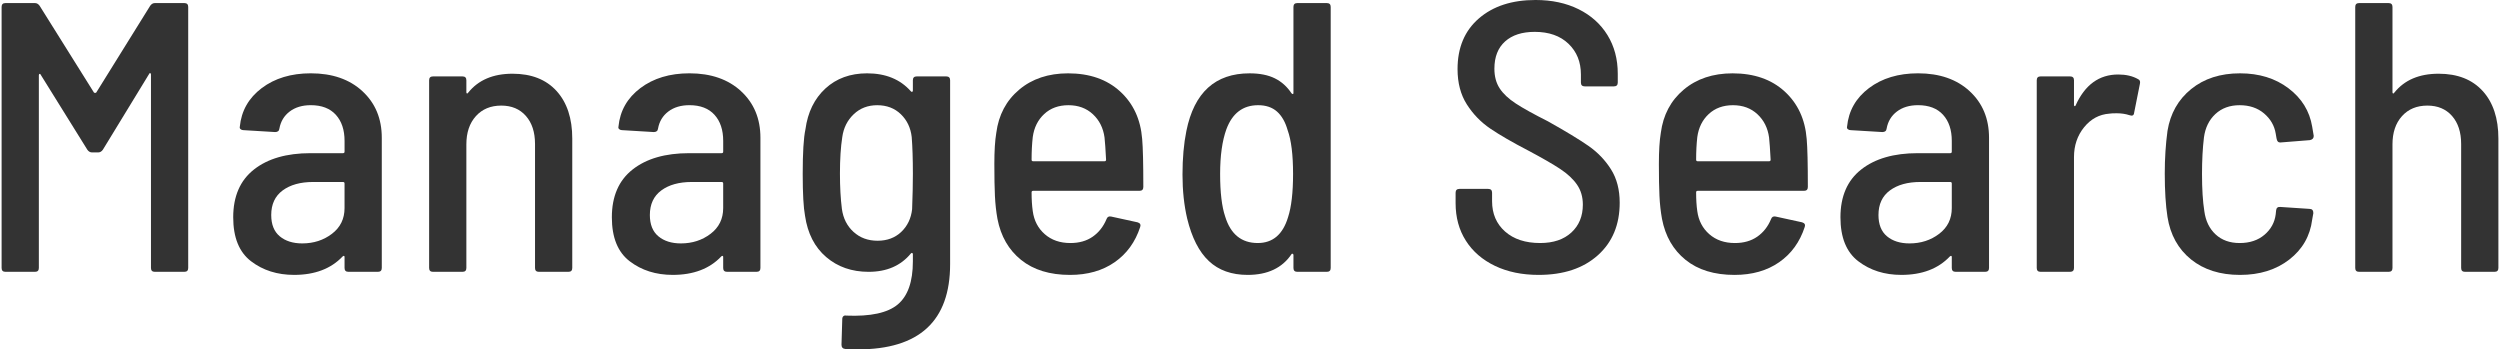
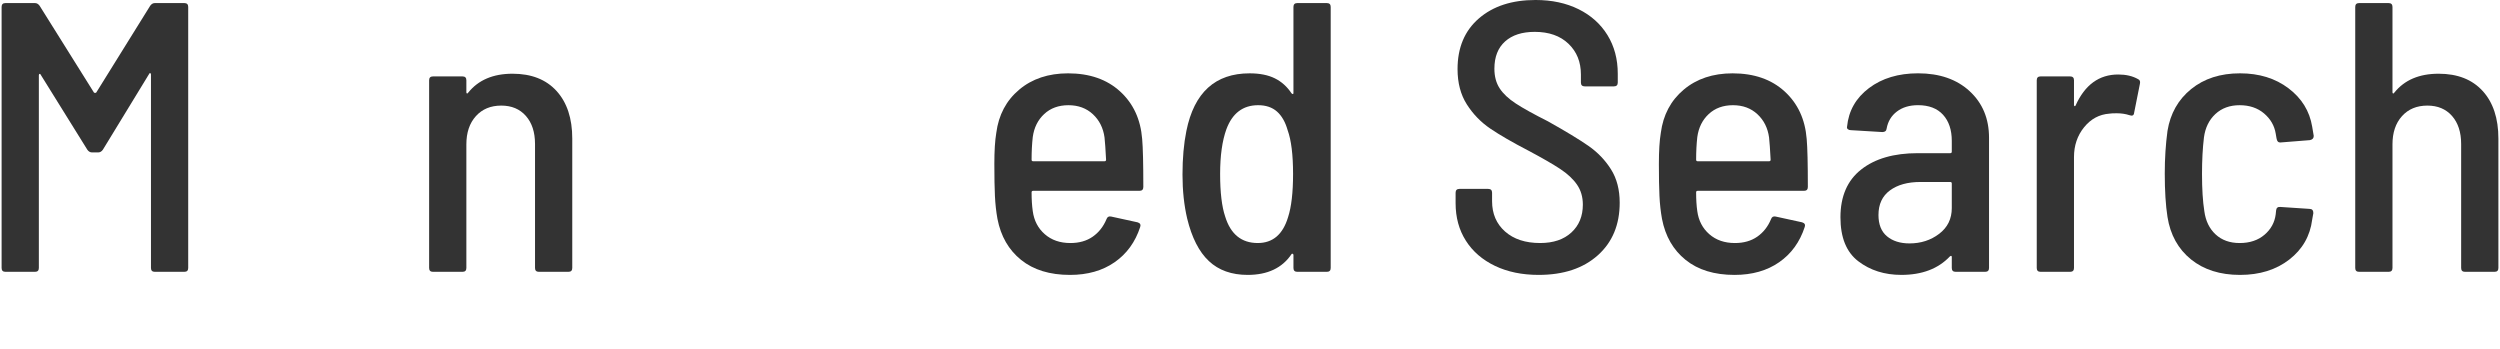
<svg xmlns="http://www.w3.org/2000/svg" width="322" height="45" viewBox="0 0 322 45" fill="none">
  <g clip-path="url(#clip0_6078_9920)">
    <path d="M19.944 0.396H23.742C24.074 0.396 24.241 0.561 24.241 0.89V34.517C24.241 34.846 24.074 35.011 23.742 35.011H19.944C19.611 35.011 19.445 34.846 19.445 34.517V9.593C19.445 9.495 19.411 9.437 19.345 9.421C19.278 9.405 19.228 9.445 19.195 9.544L13.248 19.286C13.081 19.517 12.882 19.632 12.649 19.632H11.849C11.616 19.632 11.415 19.517 11.25 19.286L5.254 9.643C5.22 9.544 5.17 9.503 5.104 9.519C5.037 9.536 5.004 9.593 5.004 9.692V34.517C5.004 34.846 4.837 35.011 4.505 35.011H0.706C0.373 35.011 0.207 34.846 0.207 34.517V0.89C0.207 0.561 0.373 0.396 0.706 0.396H4.504C4.737 0.396 4.936 0.512 5.103 0.742L12.099 11.917C12.132 11.95 12.182 11.967 12.249 11.967C12.315 11.967 12.366 11.951 12.398 11.917L19.345 0.742C19.511 0.512 19.711 0.396 19.944 0.396Z" fill="#333333" />
-     <path d="M46.676 11.745C48.341 13.277 49.174 15.28 49.174 17.752V34.516C49.174 34.846 49.007 35.01 48.675 35.01H44.877C44.544 35.01 44.378 34.846 44.378 34.516V33.081C44.378 33.016 44.353 32.975 44.303 32.958C44.253 32.942 44.194 32.966 44.129 33.032C42.63 34.614 40.547 35.406 37.883 35.406C35.717 35.406 33.868 34.821 32.337 33.65C30.804 32.48 30.038 30.592 30.038 27.988C30.038 25.285 30.929 23.233 32.712 21.831C34.493 20.43 36.917 19.729 39.982 19.729H44.179C44.312 19.729 44.379 19.664 44.379 19.532V18.147C44.379 16.73 44.004 15.609 43.255 14.784C42.506 13.961 41.432 13.547 40.033 13.547C38.933 13.547 38.025 13.82 37.309 14.364C36.593 14.908 36.151 15.642 35.985 16.564C35.951 16.86 35.768 17.009 35.435 17.009L31.338 16.762C31.204 16.762 31.088 16.721 30.988 16.638C30.888 16.556 30.855 16.448 30.888 16.317C31.088 14.273 32.029 12.616 33.711 11.347C35.393 10.079 37.5 9.443 40.032 9.443C42.797 9.443 45.011 10.21 46.678 11.743L46.676 11.745ZM42.753 30.115C43.835 29.291 44.377 28.187 44.377 26.802V23.637C44.377 23.506 44.31 23.439 44.177 23.439H40.33C38.698 23.439 37.39 23.802 36.407 24.527C35.425 25.253 34.934 26.307 34.934 27.692C34.934 28.913 35.3 29.827 36.033 30.437C36.766 31.047 37.733 31.351 38.931 31.351C40.397 31.351 41.671 30.939 42.754 30.115H42.753Z" fill="#333333" />
    <path d="M71.684 11.72C73.034 13.204 73.708 15.248 73.708 17.852V34.517C73.708 34.847 73.541 35.011 73.208 35.011H69.411C69.078 35.011 68.911 34.847 68.911 34.517V18.545C68.911 17.029 68.519 15.825 67.737 14.935C66.954 14.044 65.896 13.6 64.565 13.6C63.199 13.6 62.108 14.053 61.292 14.96C60.475 15.866 60.068 17.078 60.068 18.594V34.517C60.068 34.847 59.901 35.011 59.569 35.011H55.771C55.438 35.011 55.272 34.847 55.272 34.517V10.336C55.272 10.007 55.438 9.841 55.771 9.841H59.569C59.901 9.841 60.068 10.007 60.068 10.336V11.869C60.068 11.968 60.093 12.026 60.143 12.042C60.192 12.058 60.25 12.017 60.317 11.918C61.617 10.303 63.516 9.495 66.013 9.495C68.445 9.495 70.335 10.237 71.684 11.72Z" fill="#333333" />
-     <path d="M95.444 11.745C97.11 13.277 97.943 15.28 97.943 17.752V34.516C97.943 34.846 97.776 35.01 97.444 35.01H93.646C93.313 35.01 93.146 34.846 93.146 34.516V33.081C93.146 33.016 93.121 32.975 93.072 32.958C93.021 32.942 92.963 32.966 92.897 33.032C91.398 34.614 89.316 35.406 86.651 35.406C84.485 35.406 82.636 34.821 81.105 33.65C79.573 32.48 78.807 30.592 78.807 27.988C78.807 25.285 79.697 23.233 81.48 21.831C83.261 20.43 85.685 19.729 88.751 19.729H92.948C93.081 19.729 93.148 19.664 93.148 19.532V18.147C93.148 16.73 92.773 15.609 92.024 14.784C91.275 13.961 90.2 13.547 88.801 13.547C87.702 13.547 86.794 13.82 86.078 14.364C85.361 14.908 84.92 15.642 84.754 16.564C84.72 16.86 84.536 17.009 84.204 17.009L80.106 16.762C79.973 16.762 79.856 16.721 79.757 16.638C79.657 16.556 79.623 16.448 79.657 16.317C79.856 14.273 80.797 12.616 82.48 11.347C84.162 10.079 86.269 9.443 88.8 9.443C91.565 9.443 93.78 10.21 95.447 11.743L95.444 11.745ZM91.522 30.115C92.604 29.291 93.146 28.187 93.146 26.802V23.637C93.146 23.506 93.079 23.439 92.946 23.439H89.099C87.466 23.439 86.159 23.802 85.176 24.527C84.193 25.253 83.702 26.307 83.702 27.692C83.702 28.913 84.068 29.827 84.802 30.437C85.534 31.047 86.501 31.351 87.7 31.351C89.165 31.351 90.438 30.939 91.522 30.115Z" fill="#333333" />
-     <path d="M118.078 9.841H121.876C122.208 9.841 122.375 10.007 122.375 10.336V34.023C122.375 41.341 118.411 45.001 110.483 45.001C109.784 45.001 109.25 44.983 108.884 44.951C108.55 44.918 108.384 44.736 108.384 44.407L108.484 41.094C108.484 40.928 108.534 40.805 108.634 40.722C108.734 40.64 108.851 40.615 108.983 40.649C112.114 40.78 114.33 40.302 115.63 39.214C116.929 38.126 117.578 36.28 117.578 33.676V32.736C117.578 32.671 117.553 32.621 117.504 32.588C117.454 32.555 117.395 32.572 117.329 32.638C116.03 34.22 114.214 35.011 111.883 35.011C109.717 35.011 107.893 34.377 106.412 33.108C104.929 31.839 104.021 30.067 103.688 27.792C103.489 26.737 103.389 24.941 103.389 22.401C103.389 19.666 103.505 17.753 103.739 16.666C104.038 14.458 104.896 12.702 106.312 11.399C107.727 10.097 109.518 9.445 111.683 9.445C114.082 9.445 115.963 10.22 117.329 11.769C117.395 11.836 117.454 11.852 117.504 11.818C117.554 11.786 117.578 11.737 117.578 11.671V10.335C117.578 10.006 117.745 9.841 118.078 9.841L118.078 9.841ZM117.579 22.352C117.579 20.507 117.529 18.94 117.429 17.655C117.295 16.468 116.83 15.488 116.03 14.713C115.23 13.938 114.214 13.551 112.982 13.551C111.782 13.551 110.774 13.938 109.959 14.713C109.142 15.488 108.651 16.468 108.485 17.655C108.285 18.94 108.185 20.507 108.185 22.352C108.185 24.067 108.268 25.583 108.435 26.902C108.601 28.122 109.101 29.111 109.934 29.869C110.766 30.628 111.799 31.007 113.033 31.007C114.266 31.007 115.281 30.628 116.081 29.869C116.88 29.111 117.346 28.138 117.48 26.951C117.546 25.238 117.58 23.704 117.58 22.352H117.579Z" fill="#333333" />
    <path d="M140.738 30.487C141.521 29.943 142.112 29.193 142.513 28.237C142.613 27.94 142.813 27.825 143.113 27.891L146.511 28.633C146.843 28.732 146.961 28.929 146.86 29.226C146.227 31.172 145.128 32.688 143.562 33.776C141.996 34.864 140.081 35.408 137.816 35.408C135.218 35.408 133.119 34.765 131.52 33.479C129.92 32.193 128.904 30.43 128.472 28.188C128.305 27.265 128.197 26.285 128.147 25.246C128.097 24.208 128.072 22.832 128.072 21.117C128.072 19.436 128.155 18.1 128.322 17.112C128.622 14.804 129.604 12.95 131.271 11.548C132.936 10.147 135.035 9.446 137.567 9.446C140.331 9.446 142.564 10.221 144.262 11.77C145.962 13.32 146.911 15.364 147.111 17.902C147.211 19.024 147.26 21.084 147.26 24.084C147.26 24.413 147.093 24.578 146.761 24.578H133.069C132.936 24.578 132.869 24.644 132.869 24.776C132.869 25.698 132.92 26.506 133.02 27.198C133.186 28.419 133.702 29.407 134.569 30.165C135.434 30.924 136.534 31.303 137.866 31.303C138.999 31.303 139.956 31.031 140.739 30.487H140.738ZM134.493 14.687C133.676 15.446 133.184 16.435 133.019 17.654C132.919 18.545 132.869 19.517 132.869 20.572C132.869 20.704 132.935 20.77 133.068 20.77H142.263C142.395 20.77 142.462 20.704 142.462 20.572C142.395 19.254 142.329 18.297 142.263 17.704C142.096 16.485 141.596 15.487 140.764 14.712C139.93 13.938 138.881 13.55 137.616 13.55C136.35 13.55 135.309 13.929 134.493 14.687Z" fill="#333333" />
    <path d="M167.096 0.396H170.894C171.227 0.396 171.394 0.561 171.394 0.89V34.517C171.394 34.846 171.227 35.011 170.894 35.011H167.096C166.763 35.011 166.597 34.846 166.597 34.517V32.835C166.597 32.77 166.563 32.72 166.496 32.687C166.429 32.654 166.379 32.671 166.346 32.737C165.147 34.517 163.265 35.407 160.7 35.407C158.634 35.407 156.969 34.814 155.704 33.627C154.437 32.44 153.505 30.61 152.905 28.138C152.505 26.424 152.306 24.545 152.306 22.5C152.306 20.391 152.472 18.512 152.806 16.863C153.805 11.918 156.52 9.446 160.95 9.446C162.249 9.446 163.331 9.661 164.198 10.089C165.063 10.518 165.78 11.16 166.346 12.018C166.413 12.084 166.472 12.116 166.521 12.116C166.571 12.116 166.596 12.067 166.596 11.969V0.89C166.596 0.561 166.762 0.396 167.095 0.396L167.096 0.396ZM166.547 22.401C166.547 19.928 166.313 18.049 165.847 16.764C165.547 15.71 165.089 14.909 164.473 14.366C163.856 13.822 163.049 13.549 162.049 13.549C160.084 13.549 158.718 14.588 157.952 16.665C157.419 18.148 157.152 20.061 157.152 22.401C157.152 24.775 157.369 26.604 157.802 27.89C158.502 30.165 159.901 31.302 162 31.302C163.931 31.302 165.23 30.198 165.897 27.989C166.33 26.671 166.547 24.808 166.547 22.401Z" fill="#333333" />
    <path d="M192.553 34.245C190.938 33.471 189.687 32.391 188.806 31.006C187.922 29.621 187.481 28.007 187.481 26.16V24.824C187.481 24.495 187.647 24.33 187.981 24.33H191.679C192.012 24.33 192.179 24.495 192.179 24.824V25.912C192.179 27.528 192.736 28.83 193.852 29.819C194.968 30.808 196.475 31.302 198.374 31.302C200.074 31.302 201.414 30.85 202.397 29.943C203.379 29.037 203.871 27.841 203.871 26.357C203.871 25.368 203.621 24.512 203.121 23.786C202.622 23.061 201.897 22.385 200.948 21.758C199.999 21.132 198.624 20.341 196.826 19.385C194.794 18.33 193.17 17.39 191.954 16.566C190.738 15.742 189.73 14.703 188.931 13.45C188.131 12.198 187.732 10.681 187.732 8.9C187.732 6.131 188.648 3.956 190.48 2.373C192.311 0.791 194.744 -0.001 197.775 -0.001C199.874 -0.001 201.722 0.394 203.321 1.186C204.92 1.977 206.16 3.09 207.044 4.524C207.926 5.958 208.368 7.615 208.368 9.494V10.631C208.368 10.962 208.201 11.126 207.868 11.126H204.121C203.787 11.126 203.621 10.961 203.621 10.631V9.593C203.621 7.978 203.088 6.659 202.022 5.637C200.956 4.615 199.506 4.104 197.675 4.104C196.042 4.104 194.768 4.516 193.852 5.34C192.936 6.164 192.478 7.335 192.478 8.851C192.478 9.84 192.703 10.681 193.152 11.373C193.602 12.065 194.293 12.717 195.226 13.326C196.159 13.937 197.541 14.703 199.374 15.626C201.672 16.912 203.412 17.968 204.596 18.791C205.777 19.616 206.744 20.62 207.494 21.807C208.243 22.994 208.617 24.429 208.617 26.11C208.617 28.946 207.676 31.204 205.794 32.885C203.912 34.566 201.372 35.407 198.174 35.407C196.042 35.407 194.169 35.019 192.553 34.245Z" fill="#333333" />
    <path d="M226.332 30.487C227.114 29.943 227.706 29.193 228.105 28.237C228.206 27.94 228.405 27.825 228.704 27.891L232.103 28.633C232.435 28.732 232.552 28.929 232.452 29.226C231.819 31.172 230.72 32.688 229.154 33.776C227.588 34.864 225.673 35.408 223.407 35.408C220.809 35.408 218.71 34.765 217.111 33.479C215.512 32.193 214.496 30.43 214.064 28.188C213.897 27.265 213.788 26.285 213.739 25.246C213.689 24.208 213.664 22.832 213.664 21.117C213.664 19.436 213.747 18.1 213.913 17.112C214.214 14.804 215.195 12.95 216.862 11.548C218.527 10.147 220.626 9.446 223.158 9.446C225.922 9.446 228.154 10.221 229.853 11.77C231.553 13.32 232.502 15.364 232.702 17.902C232.802 19.024 232.851 21.084 232.851 24.084C232.851 24.413 232.684 24.578 232.352 24.578H218.66C218.527 24.578 218.461 24.644 218.461 24.776C218.461 25.698 218.51 26.506 218.611 27.198C218.777 28.419 219.293 29.407 220.16 30.165C221.025 30.924 222.125 31.303 223.458 31.303C224.59 31.303 225.548 31.031 226.331 30.487H226.332ZM220.086 14.687C219.269 15.446 218.778 16.435 218.612 17.654C218.512 18.545 218.462 19.517 218.462 20.572C218.462 20.704 218.528 20.77 218.662 20.77H227.856C227.988 20.77 228.056 20.704 228.056 20.572C227.988 19.254 227.922 18.297 227.856 17.704C227.689 16.485 227.189 15.487 226.357 14.712C225.524 13.938 224.475 13.55 223.209 13.55C221.942 13.55 220.902 13.929 220.086 14.687Z" fill="#333333" />
    <path d="M253.689 11.745C255.354 13.277 256.187 15.28 256.187 17.752V34.516C256.187 34.846 256.02 35.01 255.687 35.01H251.89C251.556 35.01 251.39 34.846 251.39 34.516V33.081C251.39 33.016 251.365 32.975 251.315 32.958C251.265 32.942 251.207 32.966 251.14 33.032C249.641 34.614 247.559 35.406 244.894 35.406C242.728 35.406 240.88 34.821 239.348 33.65C237.816 32.48 237.05 30.592 237.05 27.988C237.05 25.285 237.94 23.233 239.723 21.831C241.505 20.43 243.928 19.729 246.993 19.729H251.191C251.323 19.729 251.39 19.664 251.39 19.532V18.147C251.39 16.73 251.016 15.609 250.266 14.784C249.517 13.961 248.443 13.547 247.044 13.547C245.944 13.547 245.036 13.82 244.321 14.364C243.604 14.908 243.163 15.642 242.997 16.564C242.963 16.86 242.779 17.009 242.448 17.009L238.35 16.762C238.217 16.762 238.1 16.721 238 16.638C237.9 16.556 237.867 16.448 237.9 16.317C238.1 14.273 239.041 12.616 240.723 11.347C242.405 10.079 244.512 9.443 247.044 9.443C249.809 9.443 252.024 10.21 253.69 11.743L253.689 11.745ZM249.766 30.115C250.849 29.291 251.39 28.187 251.39 26.802V23.637C251.39 23.506 251.323 23.439 251.191 23.439H247.343C245.71 23.439 244.403 23.802 243.421 24.527C242.438 25.253 241.947 26.307 241.947 27.692C241.947 28.913 242.313 29.827 243.046 30.437C243.778 31.047 244.745 31.351 245.944 31.351C247.41 31.351 248.684 30.939 249.766 30.115Z" fill="#333333" />
    <path d="M275.374 10.188C275.606 10.287 275.69 10.484 275.623 10.781L274.874 14.539C274.84 14.87 274.64 14.969 274.275 14.836C273.775 14.671 273.225 14.589 272.626 14.589C272.193 14.589 271.876 14.606 271.677 14.638C270.378 14.737 269.295 15.323 268.429 16.394C267.563 17.466 267.13 18.743 267.13 20.226V34.517C267.13 34.847 266.963 35.011 266.631 35.011H262.832C262.499 35.011 262.333 34.847 262.333 34.517V10.336C262.333 10.007 262.499 9.841 262.832 9.841H266.631C266.963 9.841 267.13 10.007 267.13 10.336V13.501C267.13 13.6 267.155 13.658 267.205 13.674C267.254 13.691 267.296 13.666 267.33 13.6C268.529 10.93 270.361 9.595 272.826 9.595C273.826 9.595 274.675 9.792 275.374 10.188H275.374Z" fill="#333333" />
    <path d="M282.195 33.404C280.547 32.069 279.538 30.247 279.172 27.939C278.939 26.456 278.822 24.593 278.822 22.352C278.822 20.407 278.939 18.578 279.172 16.863C279.538 14.621 280.554 12.825 282.22 11.473C283.886 10.121 285.984 9.445 288.516 9.445C290.981 9.445 293.064 10.088 294.762 11.374C296.461 12.66 297.477 14.308 297.81 16.319L298.009 17.506C298.009 17.803 297.843 17.984 297.51 18.05L293.763 18.347H293.662C293.462 18.347 293.328 18.231 293.263 18L293.213 17.803L293.112 17.209C292.946 16.188 292.446 15.323 291.614 14.613C290.78 13.905 289.731 13.55 288.465 13.55C287.2 13.55 286.158 13.93 285.342 14.688C284.525 15.447 284.034 16.452 283.868 17.704C283.701 19.089 283.619 20.655 283.619 22.402C283.619 24.347 283.719 25.946 283.918 27.199C284.085 28.452 284.569 29.449 285.368 30.191C286.167 30.932 287.199 31.303 288.466 31.303C289.765 31.303 290.831 30.95 291.664 30.24C292.496 29.532 292.979 28.65 293.112 27.595L293.162 27.101C293.196 26.771 293.379 26.623 293.712 26.655L297.459 26.903C297.792 26.903 297.959 27.085 297.959 27.447L297.809 28.288C297.542 30.398 296.56 32.112 294.861 33.431C293.161 34.749 291.046 35.408 288.515 35.408C285.95 35.408 283.844 34.74 282.194 33.406L282.195 33.404Z" fill="#333333" />
    <path d="M319.77 11.72C321.119 13.203 321.793 15.248 321.793 17.852V34.517C321.793 34.847 321.626 35.011 321.293 35.011H317.495C317.162 35.011 316.996 34.847 316.996 34.517V18.545C316.996 17.029 316.603 15.825 315.821 14.934C315.038 14.044 313.98 13.6 312.648 13.6C311.282 13.6 310.191 14.053 309.375 14.959C308.558 15.866 308.151 17.078 308.151 18.594V34.517C308.151 34.847 307.984 35.011 307.651 35.011H303.853C303.519 35.011 303.354 34.847 303.354 34.517V0.891C303.354 0.562 303.519 0.396 303.853 0.396H307.651C307.984 0.396 308.151 0.562 308.151 0.891V11.869C308.151 11.967 308.176 12.025 308.225 12.041C308.275 12.058 308.333 12.017 308.4 11.918C309.699 10.303 311.598 9.495 314.096 9.495C316.527 9.495 318.418 10.236 319.768 11.72H319.77Z" fill="#333333" />
  </g>
  <defs>
    <clipPath id="clip0_6078_9920">
      <rect width="321.585" height="45" fill="white" transform="translate(0.207)" />
    </clipPath>
  </defs>
</svg>